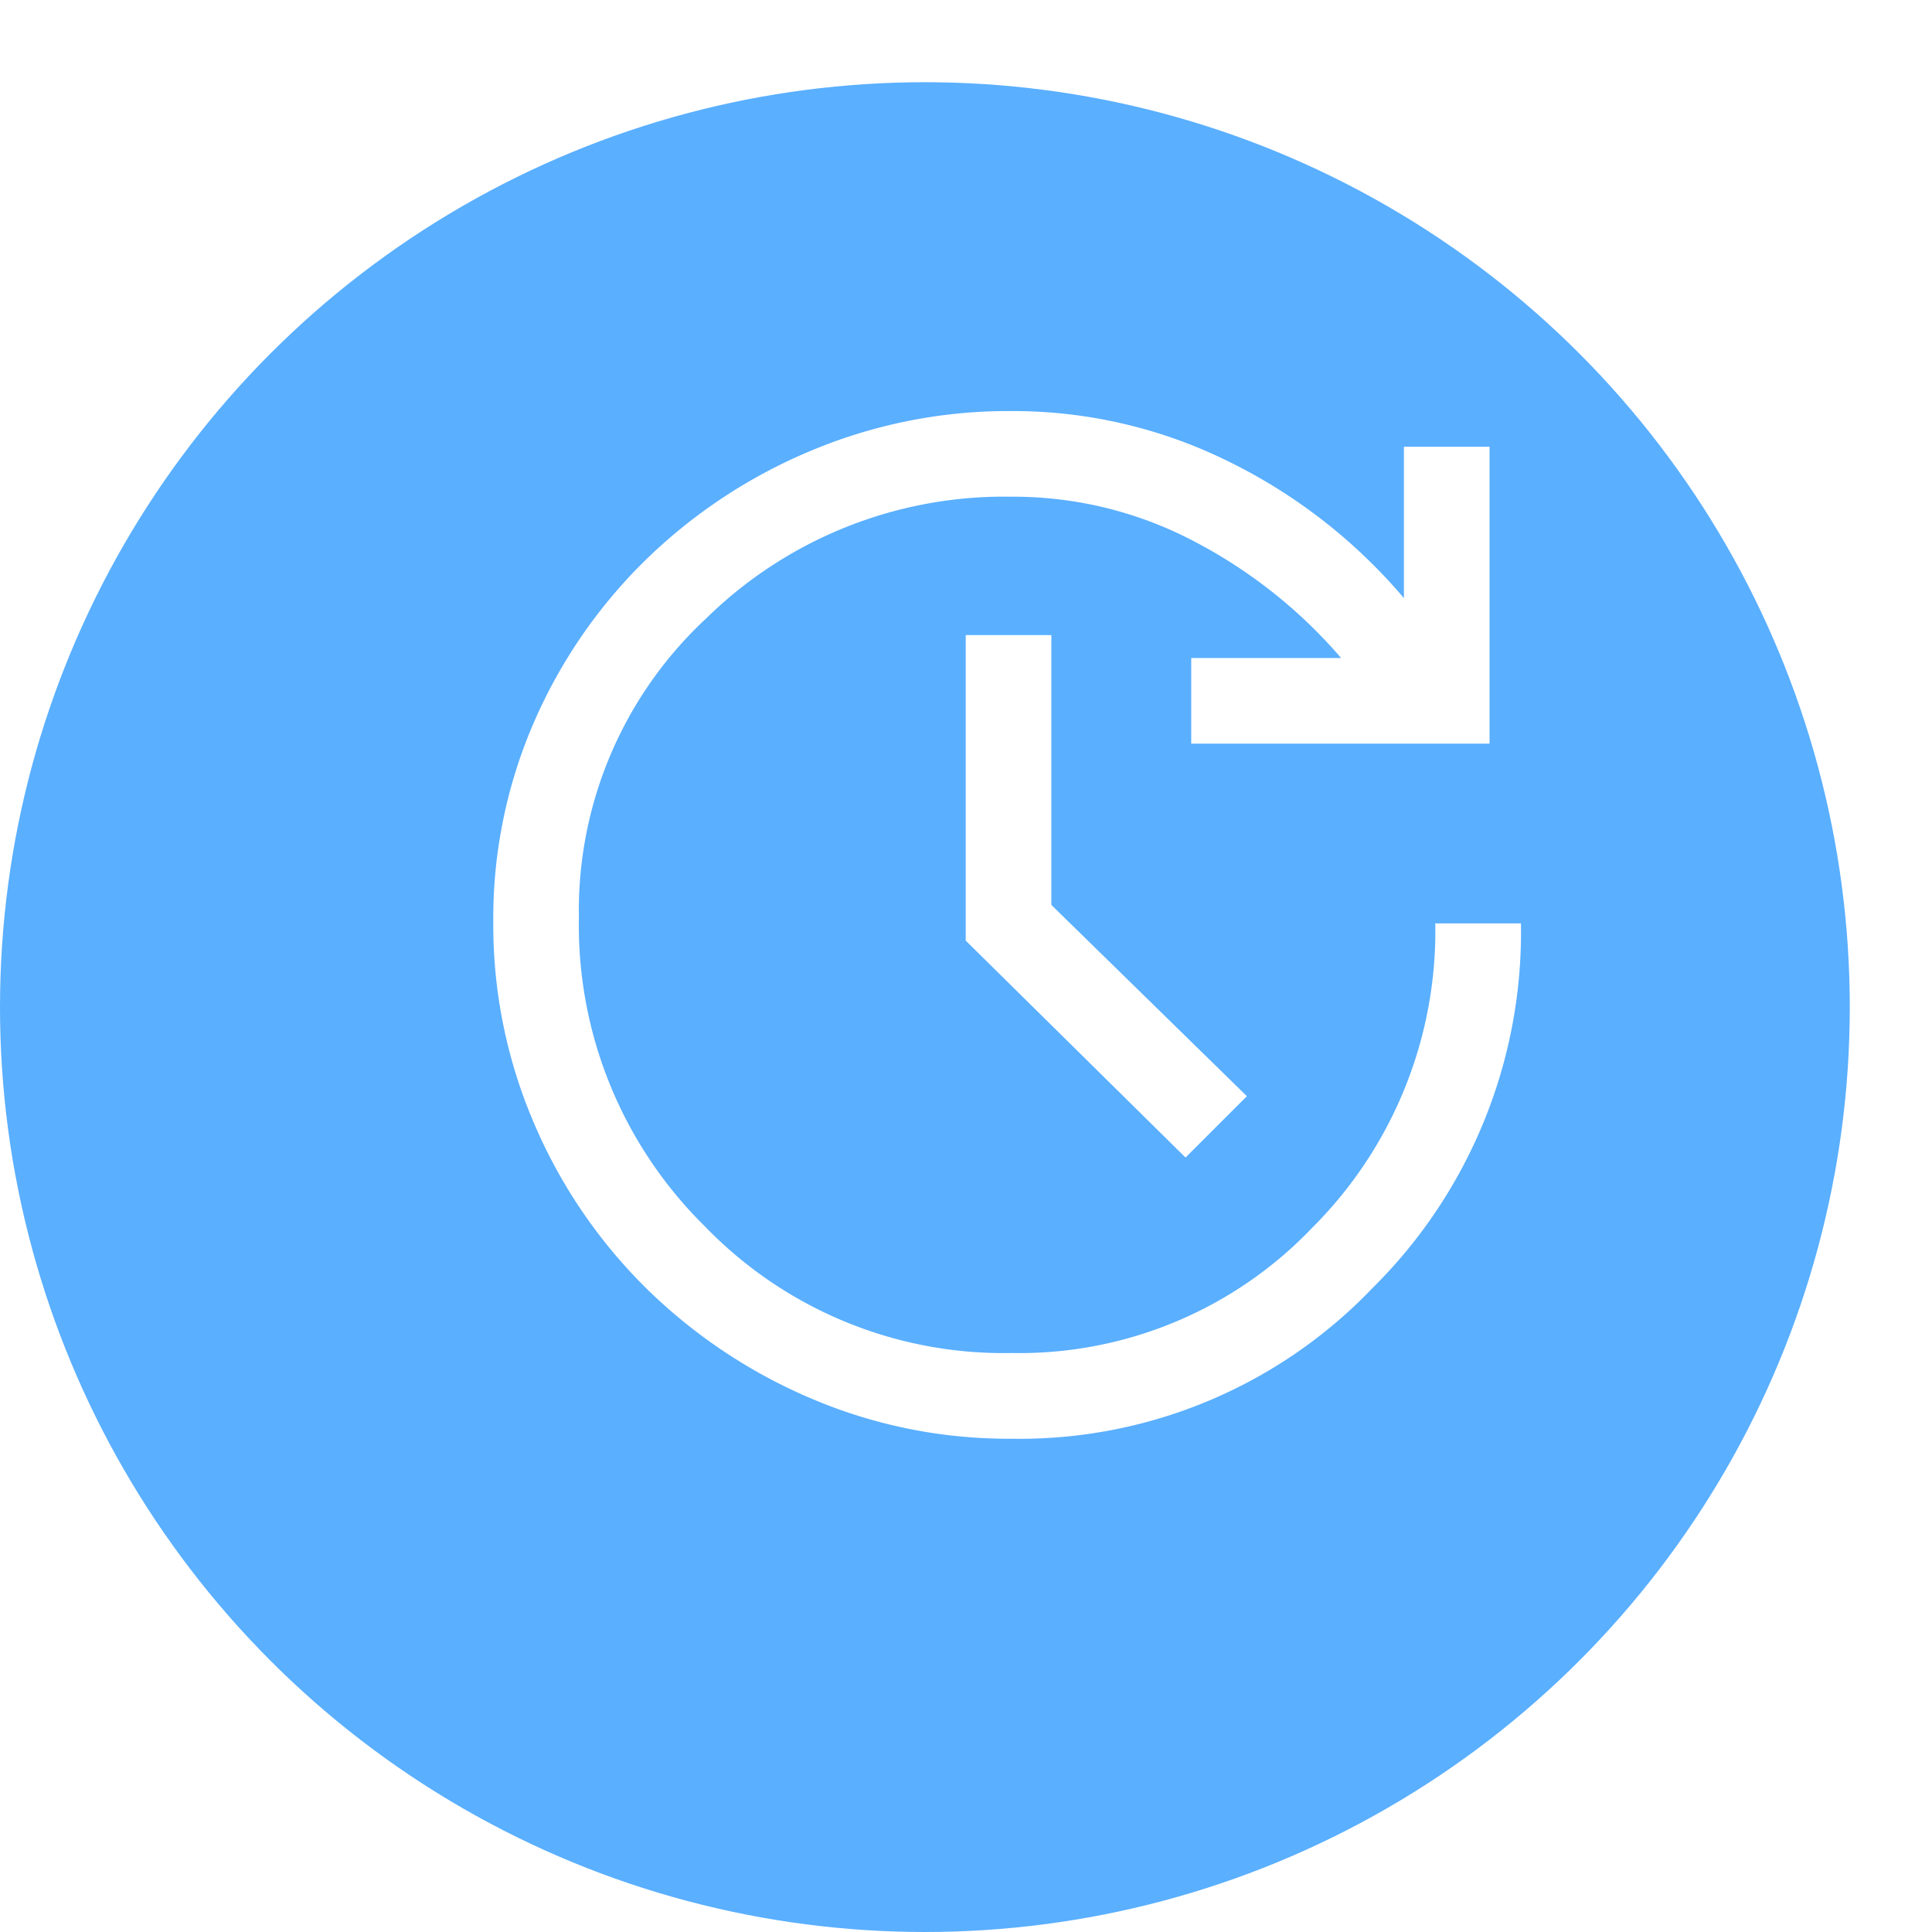
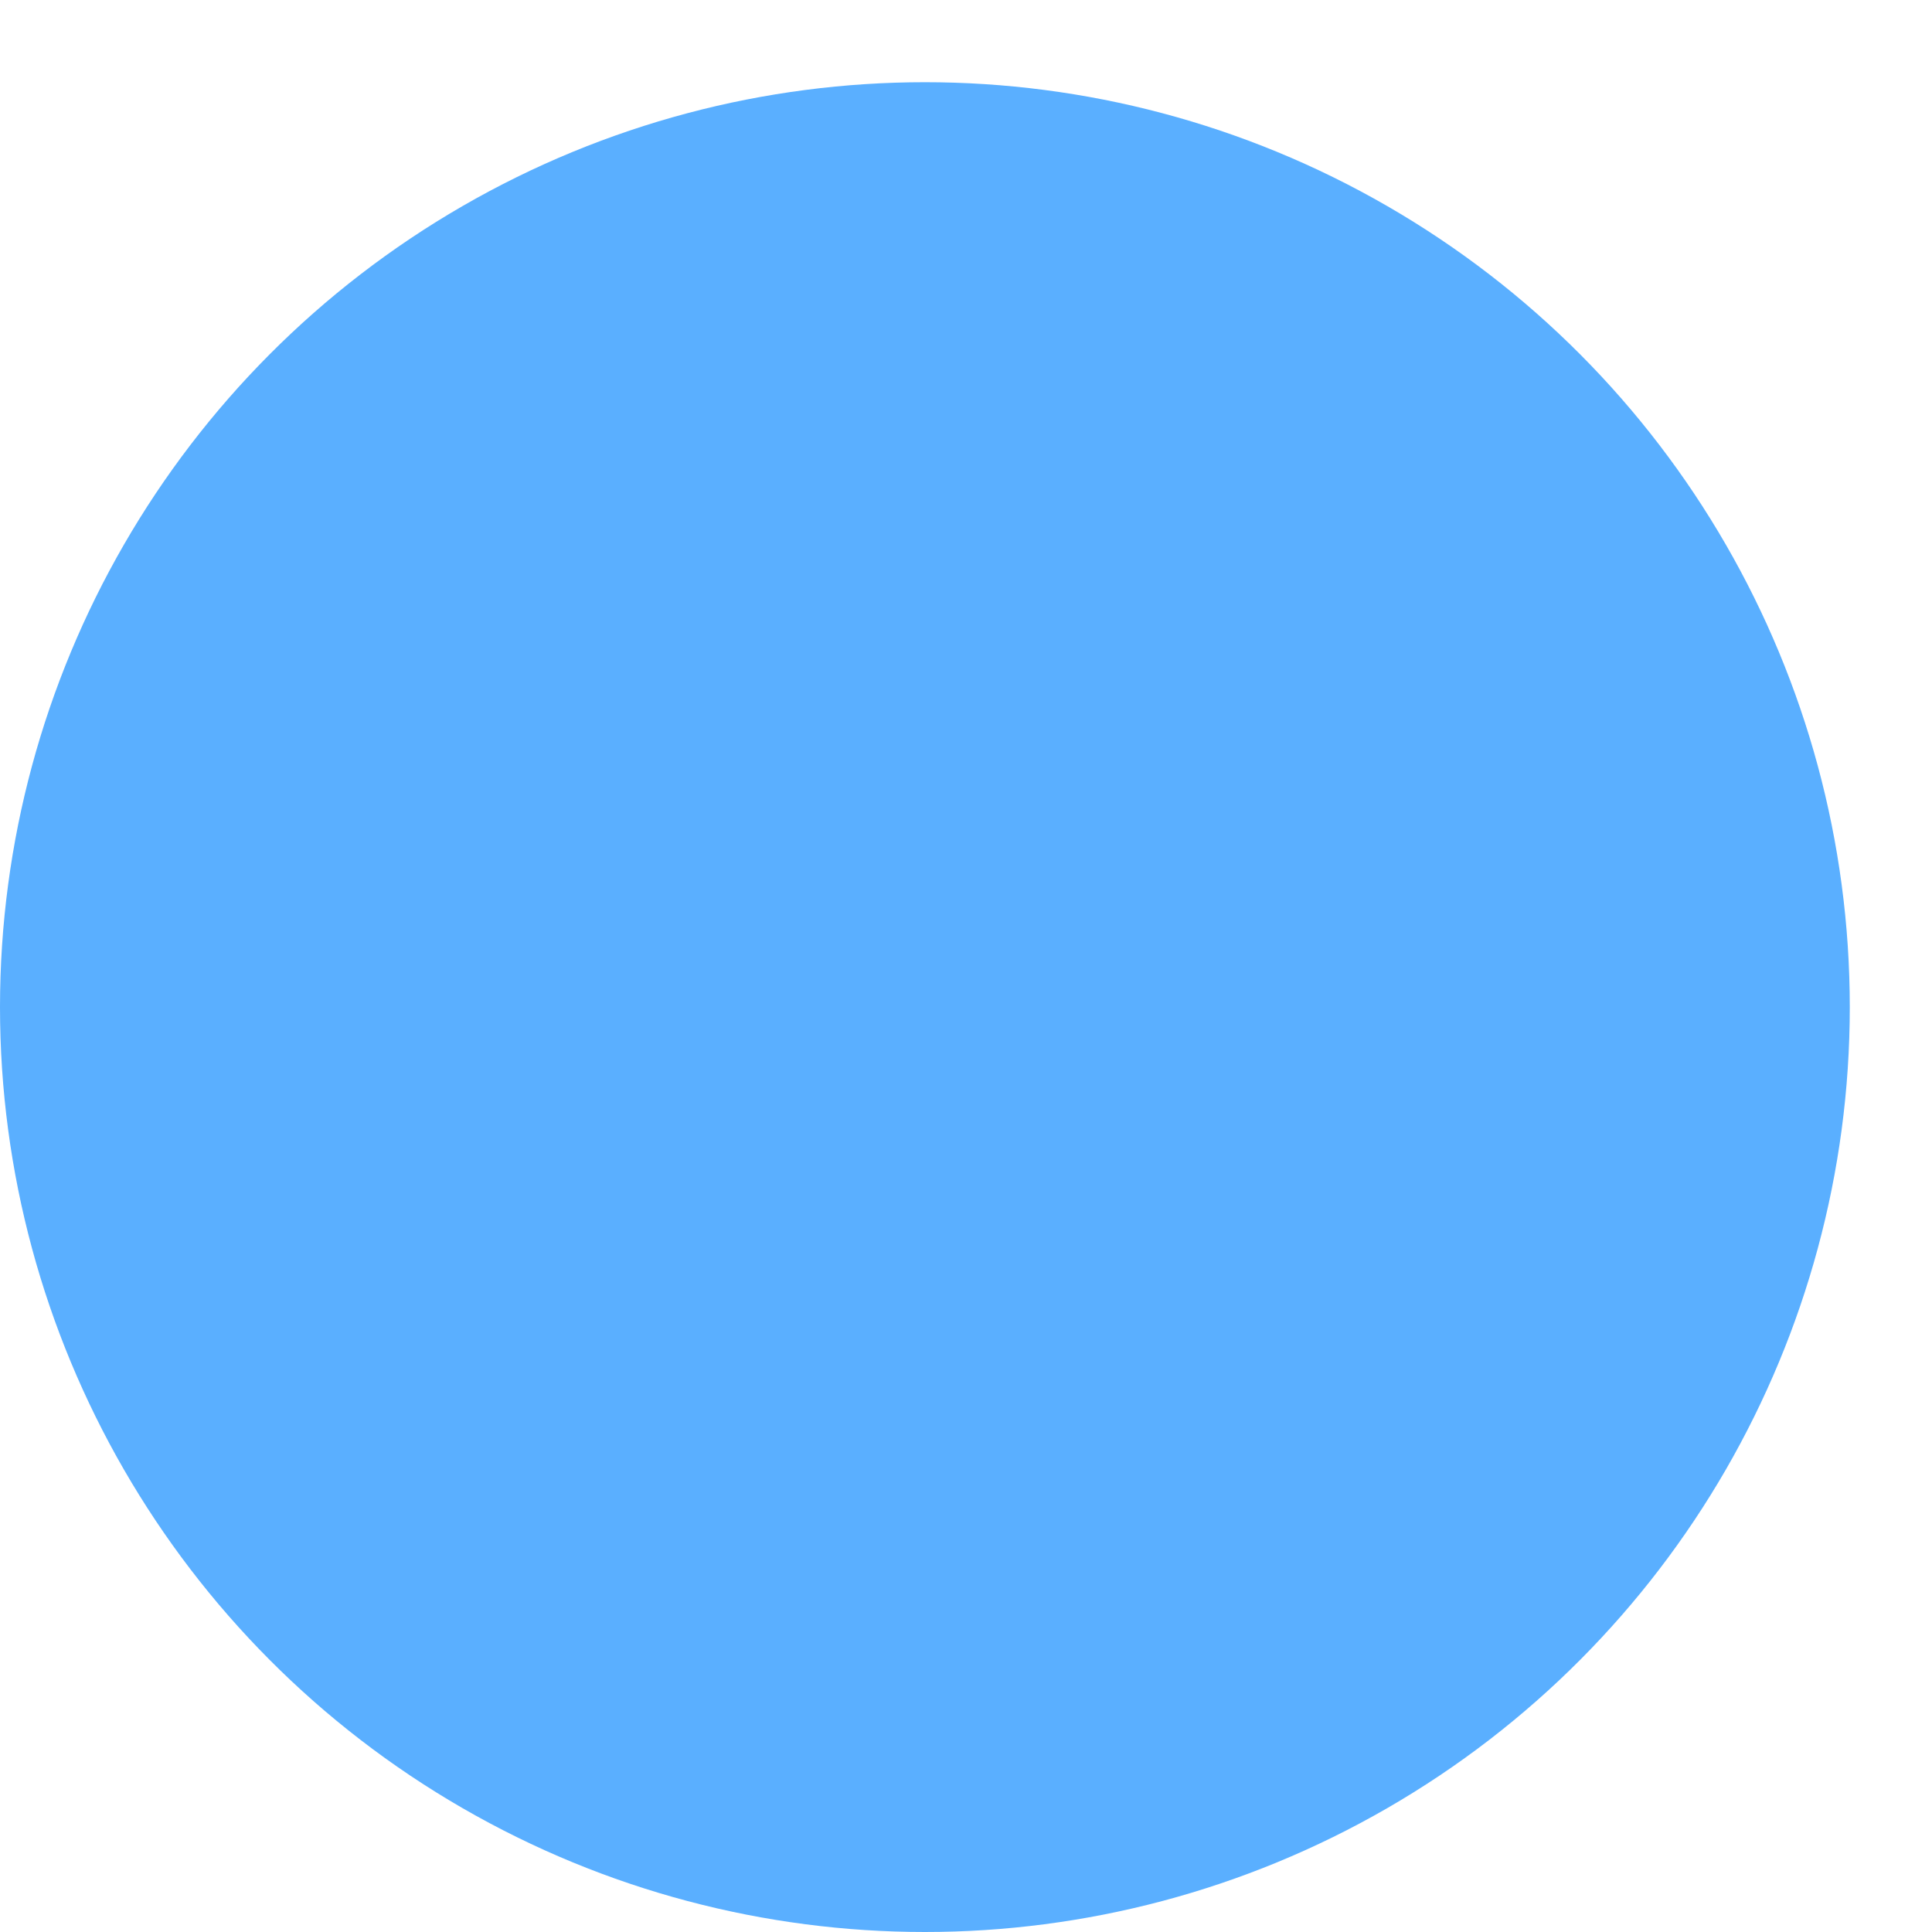
<svg xmlns="http://www.w3.org/2000/svg" width="94" height="94" viewBox="0 0 94 94">
  <defs>
    <filter id="a" x="0" y="0" width="94" height="94" filterUnits="userSpaceOnUse">
      <feOffset dx="-4" dy="4" />
      <feGaussianBlur result="b" />
      <feFlood flood-color="#d8ecff" />
      <feComposite operator="in" in2="b" />
      <feComposite in="SourceGraphic" />
    </filter>
  </defs>
  <g transform="translate(-431 -1215)">
    <g transform="matrix(1, 0, 0, 1, 431, 1215)" filter="url(#a)">
      <circle cx="45" cy="45" r="45" transform="translate(4)" fill="#5aafff" />
    </g>
-     <path d="M39.681,42.319,28.986,31.764V16.9h4.167V30.028l9.514,9.306ZM31.208,56a24.433,24.433,0,0,1-9.792-1.979A25.849,25.849,0,0,1,13.4,48.639a25.136,25.136,0,0,1-5.417-7.986A24.433,24.433,0,0,1,6,30.861a23.942,23.942,0,0,1,1.979-9.722A24.939,24.939,0,0,1,13.4,13.257a25.659,25.659,0,0,1,8.021-5.312A24.809,24.809,0,0,1,31.208,6,23.622,23.622,0,0,1,41.729,8.431,26.427,26.427,0,0,1,50.306,15.1V7.736h4.167V22.181H39.958V18.014H47.25a24.148,24.148,0,0,0-7.187-5.694,18.885,18.885,0,0,0-8.854-2.153A20.685,20.685,0,0,0,16.347,16.1a19.394,19.394,0,0,0-6.181,14.549,20.542,20.542,0,0,0,6.111,15,20.2,20.2,0,0,0,14.931,6.181,19.693,19.693,0,0,0,14.653-6.111,20.386,20.386,0,0,0,5.972-14.792H56a24.343,24.343,0,0,1-7.222,17.743A23.743,23.743,0,0,1,31.208,56Z" transform="translate(449 1229)" fill="#fff" />
  </g>
</svg>